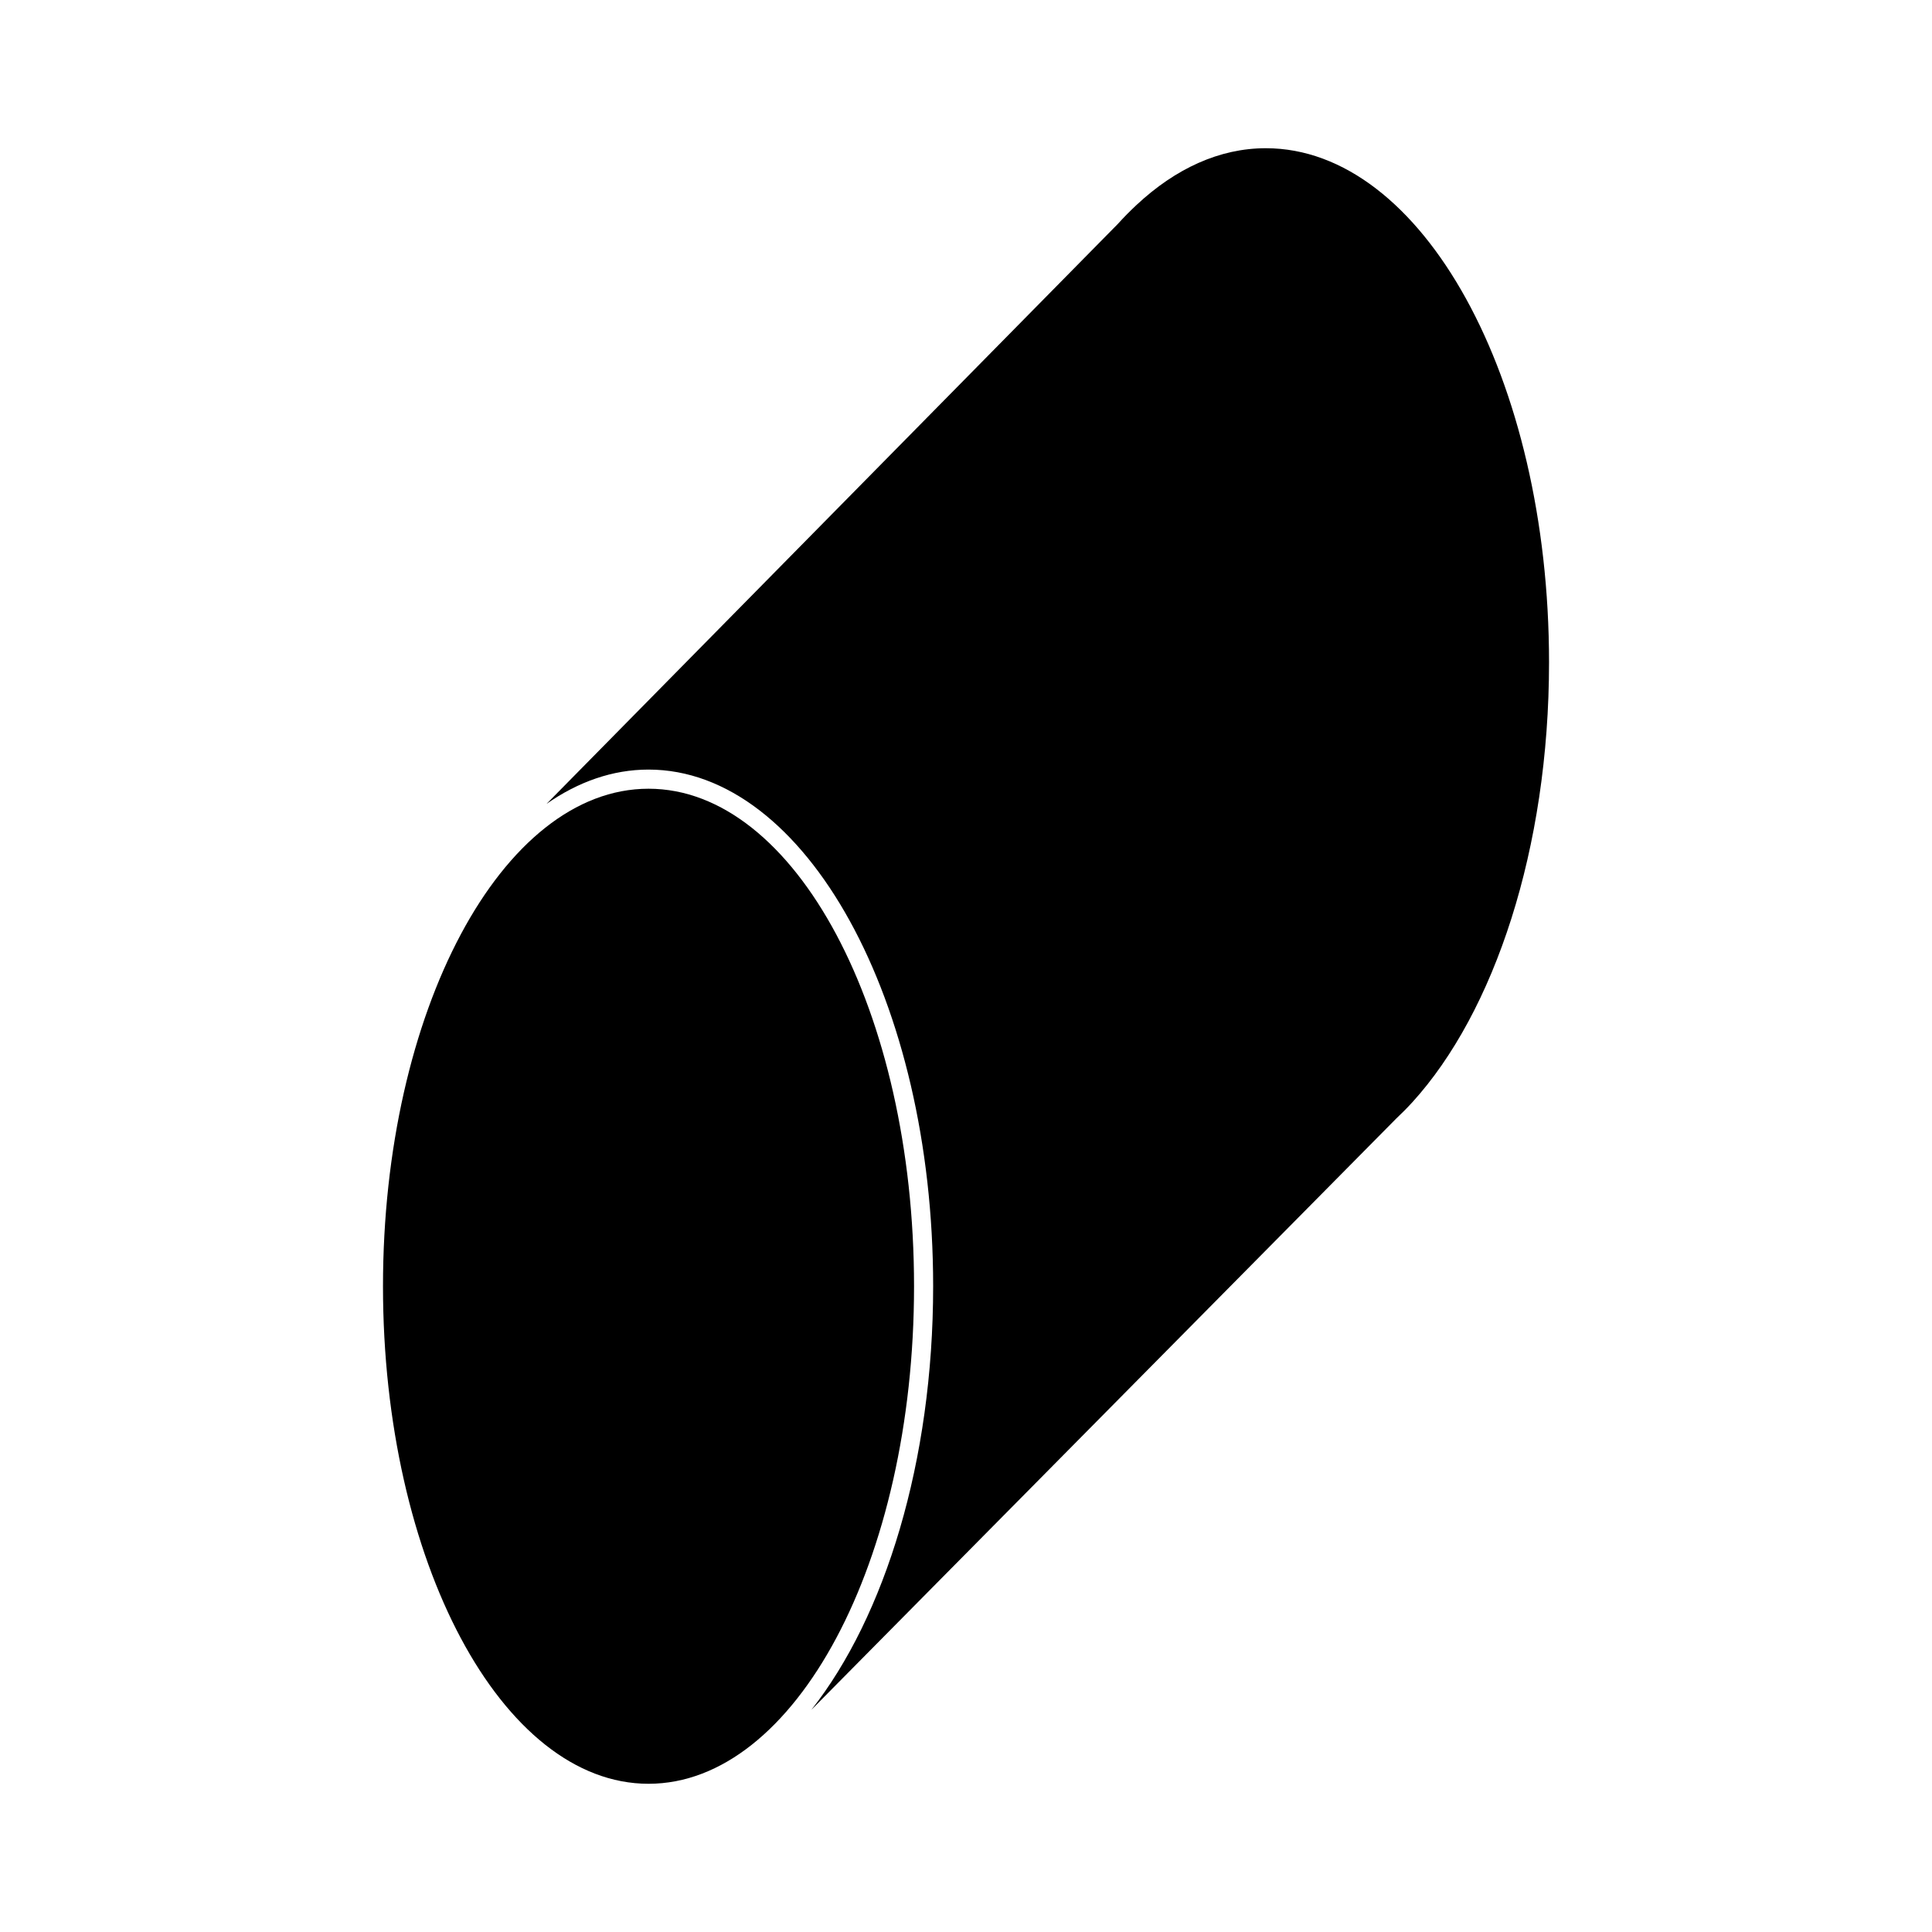
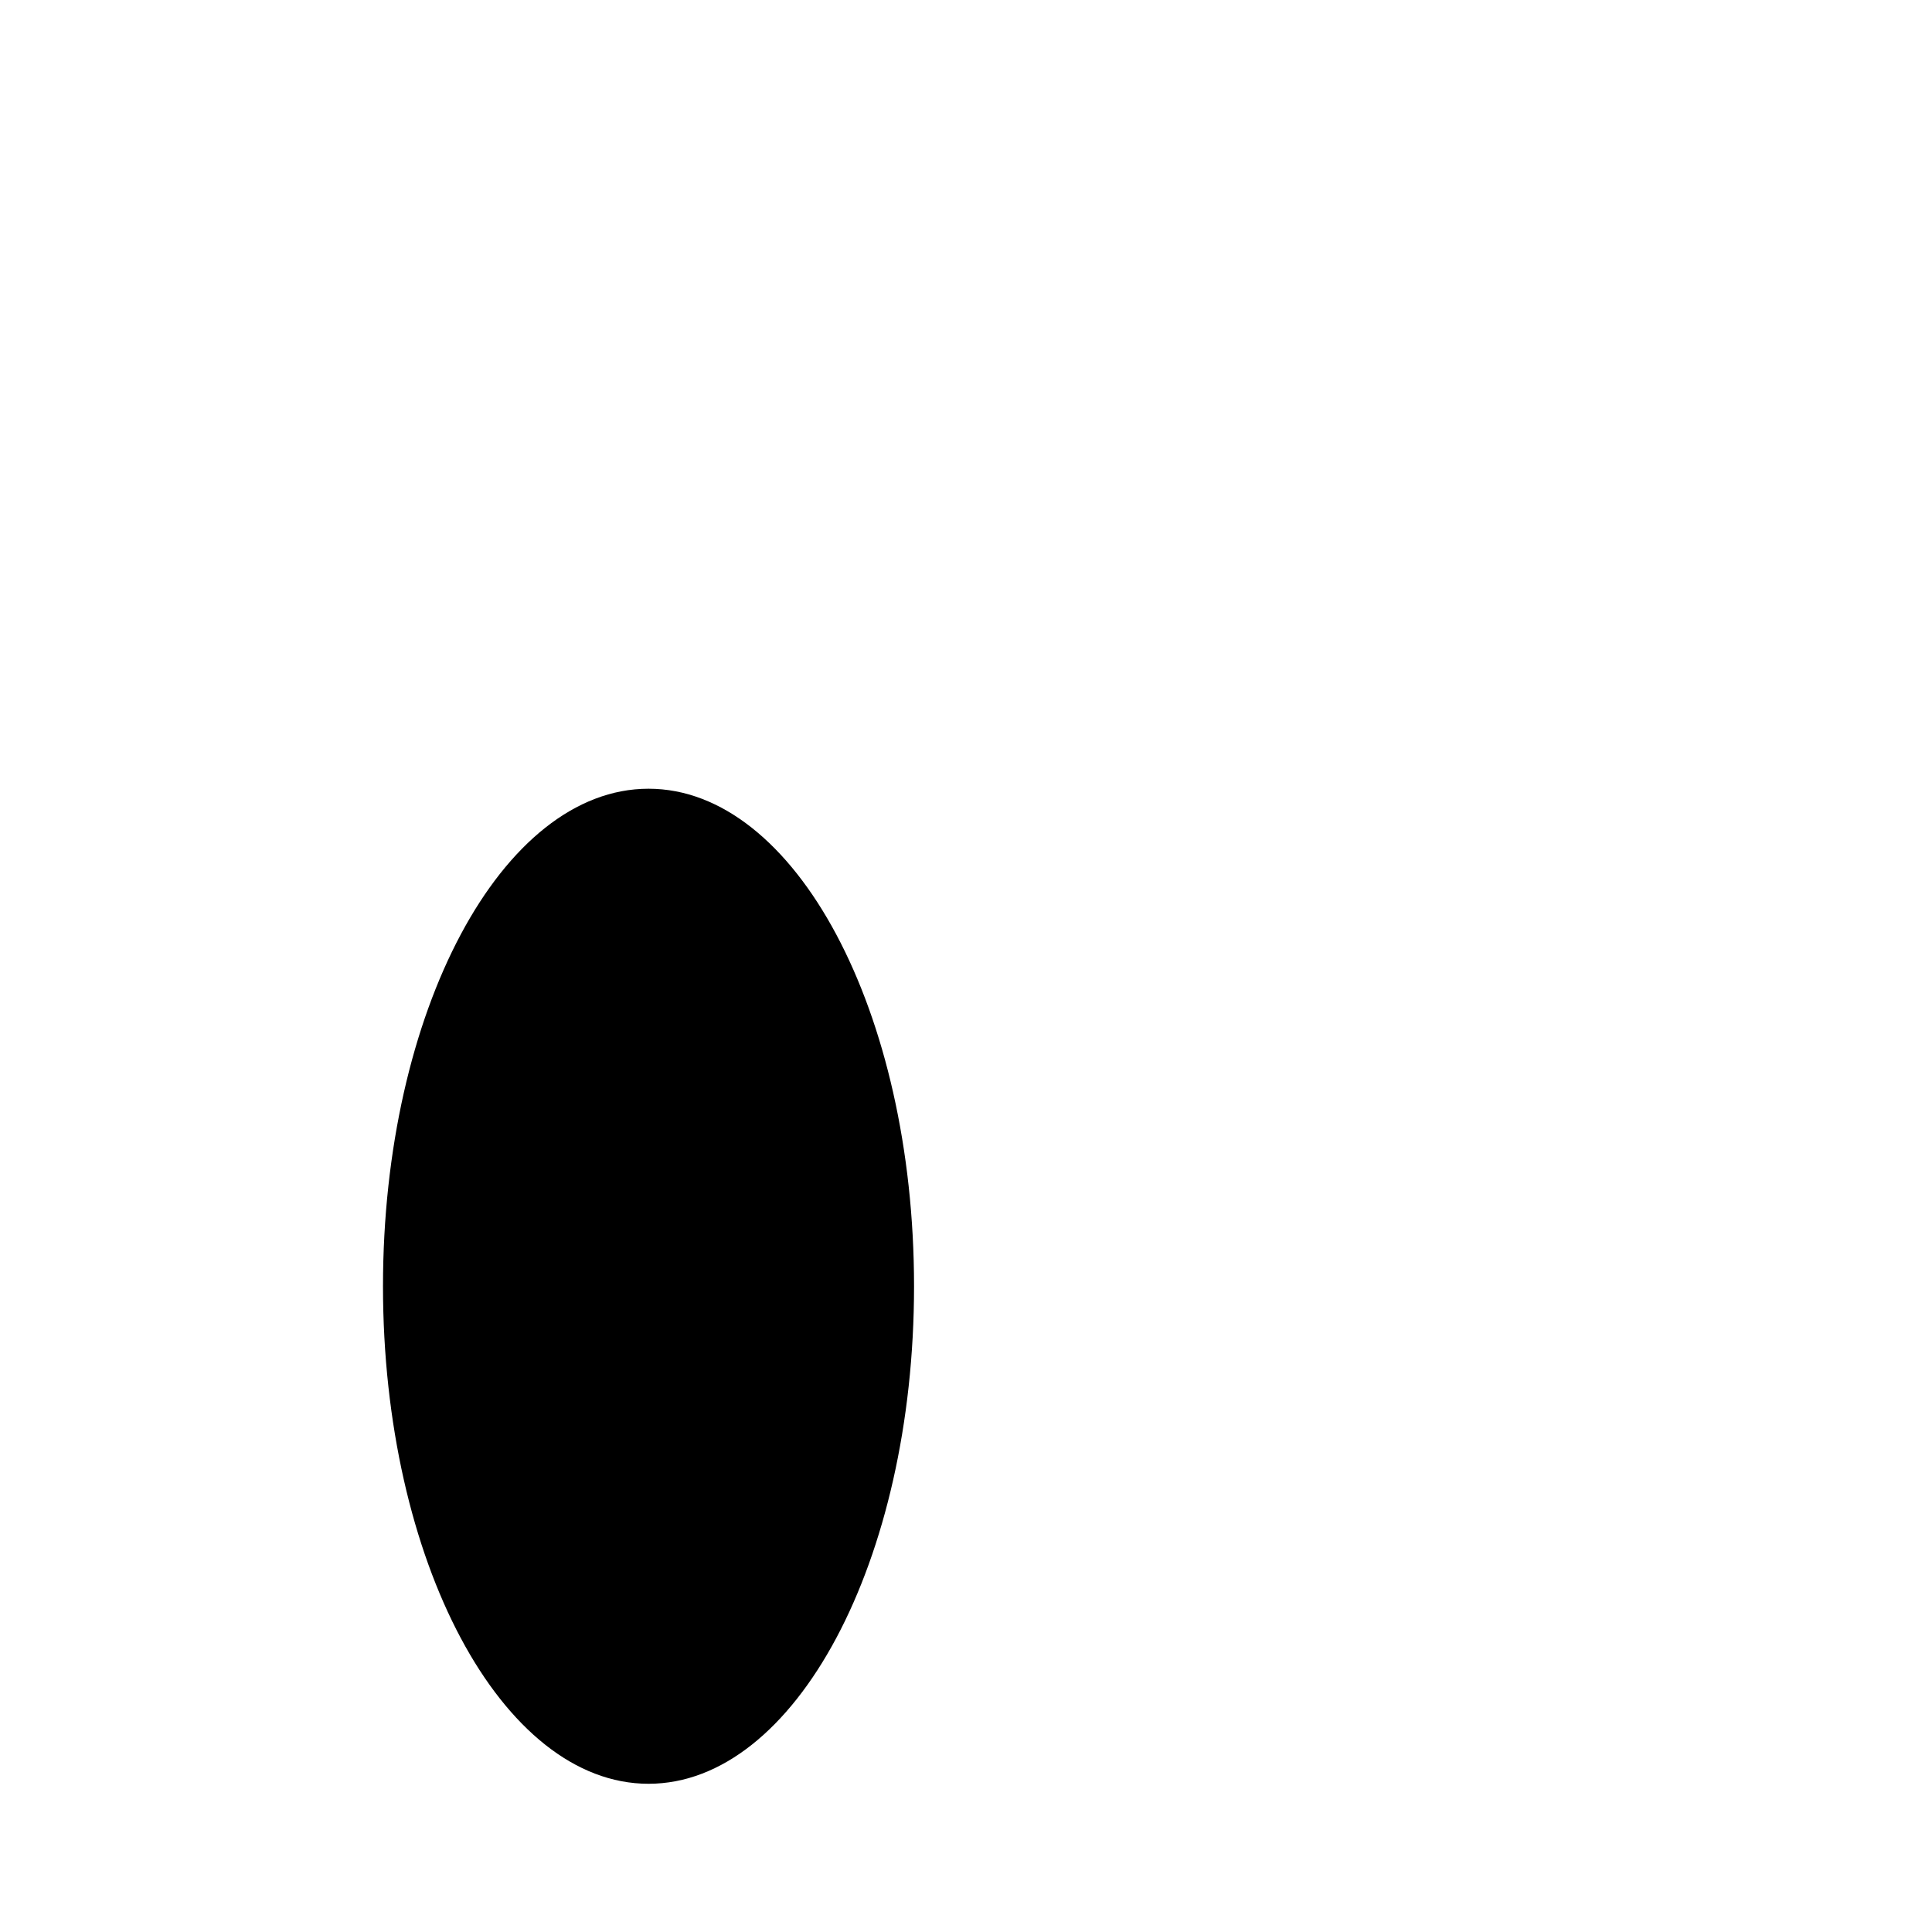
<svg xmlns="http://www.w3.org/2000/svg" fill="#000000" width="800px" height="800px" version="1.1" viewBox="144 144 512 512">
  <g>
    <path d="m386.23 484.87c0 72.816-31.504 131.85-70.367 131.85s-70.367-59.035-70.367-131.85c0-72.82 31.504-131.85 70.367-131.85s70.367 59.031 70.367 131.85" />
-     <path d="m554.51 319.51c0-75.238-33.605-136.23-75.055-136.23-12.324 0-23.945 5.426-34.203 14.98v-0.004l-0.074 0.074c-1.668 1.559-3.309 3.203-4.902 4.977l-151.44 153.73c8.391-5.852 17.496-9.09 27.027-9.09 41.66 0 75.43 61.297 75.43 136.91 0 46.484-12.773 87.531-32.285 112.28l155.01-156.71c1.434-1.352 2.844-2.758 4.219-4.266l0.031-0.031c21.723-23.871 36.242-67.164 36.242-116.62z" />
  </g>
</svg>